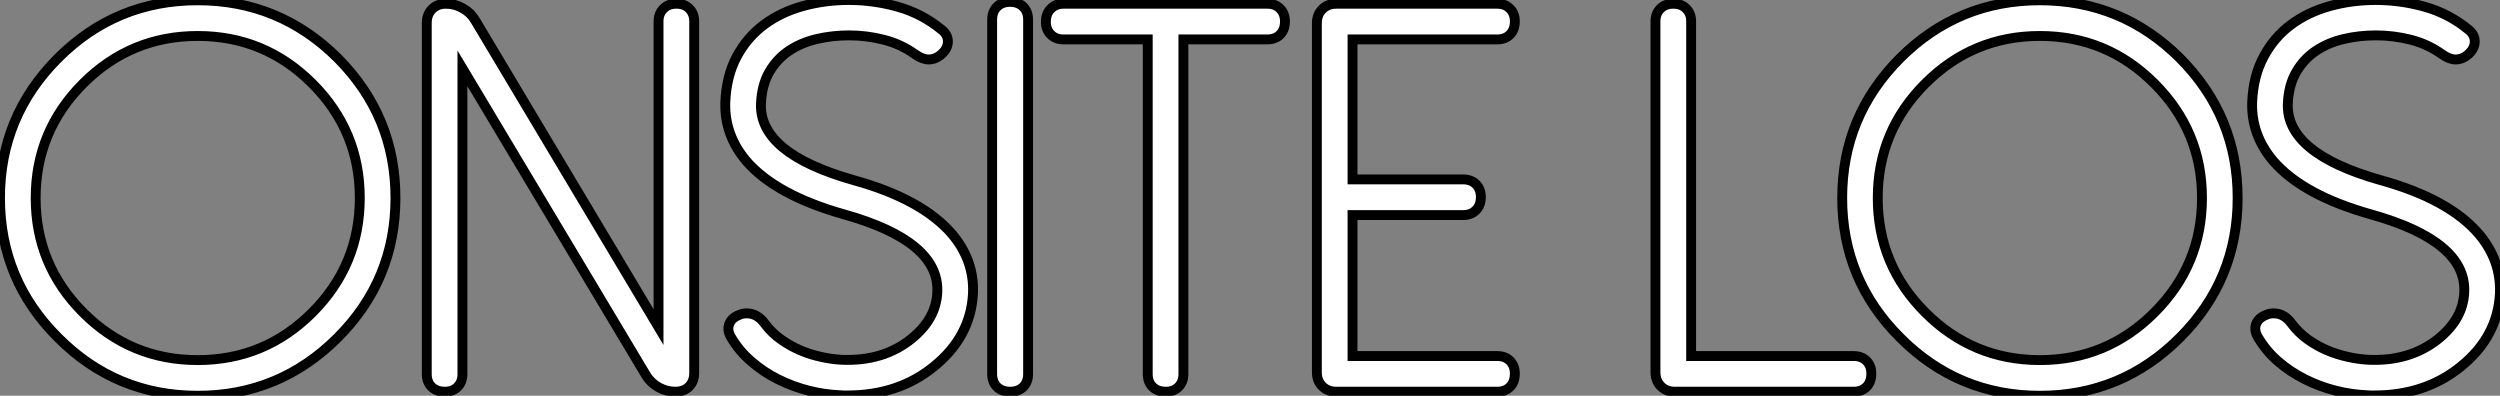
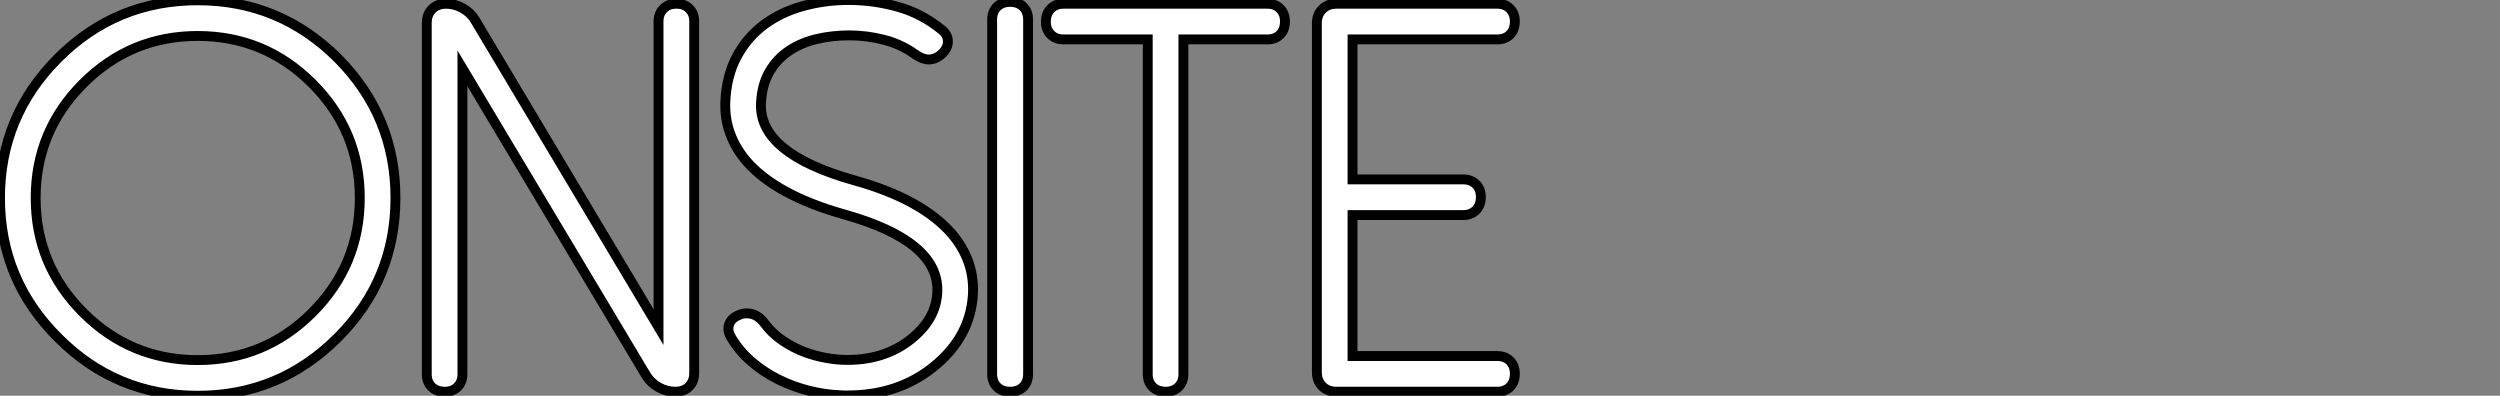
<svg xmlns="http://www.w3.org/2000/svg" viewBox="0.001 2.358 253.063 40.06">
  <rect x="0.001" y="2.358" width="253.063" height="40.06" fill="#808080" stroke="none" />
  <path d="M9.05-31.20L9.05-31.20Q4.24-26.39 4.24-19.61L4.24-19.61Q4.24-12.82 9.05-8.01L9.05-8.01Q13.86-3.20 20.64-3.20L20.64-3.20Q27.43-3.20 32.24-8.01L32.24-8.01Q37.05-12.82 37.05-19.61L37.05-19.61Q37.05-26.39 32.24-31.20L32.24-31.20Q27.43-36.01 20.64-36.01L20.64-36.01Q13.86-36.01 9.05-31.20ZM6.51-5.47L6.51-5.47Q0.63-11.32 0.63-19.61L0.63-19.61Q0.63-27.89 6.51-33.77L6.51-33.77Q12.36-39.62 20.64-39.62L20.64-39.62Q28.93-39.62 34.81-33.77L34.81-33.77Q40.66-27.89 40.66-19.61L40.66-19.61Q40.66-11.32 34.81-5.47L34.81-5.47Q28.93 0.41 20.64 0.41L20.64 0.41Q12.36 0.41 6.51-5.47ZM69.07-39.27L69.13-39.27Q69.92-39.27 70.41-38.77Q70.90-38.28 70.90-37.49L70.90-37.49L70.90-1.91Q70.90-1.04 70.38-0.52Q69.86 0 68.99 0L68.99 0Q68.09 0 67.29-0.45Q66.50-0.90 66.04-1.64L66.04-1.64L47.44-32.73L47.44-1.78Q47.44-0.98 46.95-0.49Q46.46 0 45.66 0L45.66 0Q44.82 0 44.32-0.49Q43.83-0.98 43.83-1.78L43.83-1.78L43.83-37.32Q43.83-38.20 44.37-38.73Q44.90-39.27 45.77-39.27L45.77-39.27Q46.68-39.27 47.48-38.81Q48.29-38.36 48.73-37.60L48.73-37.60L67.29-6.54L67.29-37.49Q67.29-38.28 67.79-38.77Q68.28-39.27 69.07-39.27L69.07-39.27ZM74.59-5.58L74.59-5.58Q74.21-6.26 74.46-6.88Q74.70-7.49 75.50-7.79L75.50-7.79Q75.80-7.93 76.23-7.93L76.23-7.93Q77.30-7.93 78.07-6.86L78.07-6.86Q78.72-5.99 79.63-5.33Q80.53-4.68 81.57-4.22Q82.61-3.77 83.71-3.53Q84.82-3.28 85.86-3.23L85.86-3.23Q90.02-3.06 92.86-5.33L92.86-5.33Q95.40-7.36 95.51-10.09L95.51-10.09Q95.73-15.23 86.11-17.94L86.11-17.94Q79.19-19.88 76.18-23.35L76.18-23.35Q73.94-26.00 74.05-29.31L74.05-29.31Q74.16-31.96 75.21-33.92Q76.26-35.88 77.97-37.15Q79.68-38.42 81.89-39.03Q84.11-39.65 86.54-39.65L86.54-39.65Q89.09-39.65 91.52-38.96Q93.95-38.28 95.95-36.64L95.95-36.64Q96.58-36.15 96.58-35.45Q96.58-34.75 95.95-34.18L95.95-34.18Q95.35-33.63 94.64-33.63L94.64-33.63Q94.01-33.63 93.27-34.15L93.27-34.15Q91.82-35.19 90.08-35.63Q88.35-36.07 86.57-36.07L86.57-36.07Q84.88-36.07 83.30-35.70Q81.73-35.33 80.50-34.51Q79.27-33.69 78.50-32.36Q77.74-31.04 77.66-29.15L77.66-29.15Q77.46-24.12 87.06-21.41L87.06-21.41Q93.95-19.50 96.99-15.97L96.99-15.97Q99.26-13.29 99.12-9.95L99.12-9.95Q98.90-5.55 95.13-2.52L95.13-2.52Q91.55 0.38 86.41 0.38L86.41 0.38Q86.21 0.38 86.05 0.38Q85.89 0.38 85.70 0.36L85.70 0.36Q84.11 0.30 82.48-0.11Q80.86-0.52 79.38-1.26Q77.90-2.00 76.66-3.08Q75.41-4.16 74.59-5.58ZM101.06-1.80L101.06-37.65Q101.06-38.47 101.55-38.96Q102.05-39.46 102.87-39.46L102.87-39.46Q103.71-39.46 104.21-38.96Q104.70-38.47 104.70-37.65L104.70-37.65L104.70-1.80Q104.70-0.98 104.21-0.49Q103.71 0 102.89 0L102.89 0Q102.05 0 101.55-0.49Q101.06-0.98 101.06-1.80L101.06-1.80ZM108.28-39.27L128.93-39.27Q129.72-39.27 130.21-38.77Q130.70-38.28 130.70-37.49L130.70-37.49Q130.70-36.64 130.21-36.15Q129.72-35.66 128.93-35.66L128.93-35.66L120.42-35.66L120.42-1.78Q120.42-0.98 119.93-0.49Q119.44 0 118.64 0L118.64 0Q117.80 0 117.30-0.49Q116.81-0.98 116.81-1.78L116.81-1.78L116.81-35.66L108.28-35.66Q107.49-35.66 107.00-36.15Q106.50-36.64 106.50-37.43L106.50-37.43Q106.50-38.28 107.00-38.77Q107.49-39.27 108.28-39.27L108.28-39.27ZM135.90-39.27L152.20-39.27Q152.99-39.27 153.48-38.77Q153.97-38.28 153.97-37.49L153.97-37.49Q153.97-36.64 153.48-36.15Q152.99-35.66 152.20-35.66L152.20-35.66L137.54-35.66L137.54-21.49L148.75-21.49Q149.54-21.49 150.04-21Q150.53-20.51 150.53-19.71L150.53-19.71Q150.53-18.87 150.04-18.38Q149.54-17.88 148.75-17.88L148.75-17.88L137.54-17.88L137.54-3.61L152.20-3.61Q152.99-3.61 153.48-3.12Q153.97-2.63 153.97-1.83L153.97-1.83Q153.97-0.98 153.48-0.49Q152.99 0 152.20 0L152.20 0L135.90 0Q135.02 0 134.48-0.55Q133.93-1.09 133.93-1.97L133.93-1.97L133.93-37.30Q133.93-38.17 134.48-38.72Q135.02-39.27 135.90-39.27L135.90-39.27Z" fill="white" stroke="black" transform="translate(0 0) scale(1 1) translate(-0.629 42.008)" />
-   <path d="M4.24-39.27L4.29-39.27Q5.09-39.27 5.58-38.77Q6.07-38.28 6.07-37.49L6.07-37.49L6.07-3.61L22.53-3.61Q23.32-3.61 23.82-3.12Q24.31-2.63 24.31-1.83L24.31-1.83Q24.31-0.98 23.82-0.49Q23.32 0 22.53 0L22.53 0L4.43 0Q3.55 0 3.01-0.55Q2.46-1.09 2.46-1.97L2.46-1.97L2.46-37.49Q2.46-38.28 2.95-38.77Q3.45-39.27 4.24-39.27L4.24-39.27ZM29.78-31.20L29.78-31.20Q24.96-26.39 24.96-19.61L24.96-19.61Q24.96-12.82 29.78-8.01L29.78-8.01Q34.59-3.20 41.37-3.20L41.37-3.20Q48.15-3.20 52.96-8.01L52.96-8.01Q57.78-12.82 57.78-19.61L57.78-19.61Q57.78-26.39 52.96-31.20L52.96-31.20Q48.15-36.01 41.37-36.01L41.37-36.01Q34.59-36.01 29.78-31.20ZM27.23-5.47L27.23-5.47Q21.36-11.32 21.36-19.61L21.36-19.61Q21.36-27.89 27.23-33.77L27.23-33.77Q33.09-39.62 41.37-39.62L41.37-39.62Q49.66-39.62 55.54-33.77L55.54-33.77Q61.39-27.89 61.39-19.61L61.39-19.61Q61.39-11.32 55.54-5.47L55.54-5.47Q49.66 0.41 41.37 0.41L41.37 0.41Q33.09 0.41 27.23-5.47ZM63.41-5.58L63.41-5.58Q63.03-6.26 63.27-6.88Q63.52-7.49 64.31-7.79L64.31-7.79Q64.61-7.93 65.05-7.93L65.05-7.93Q66.12-7.93 66.88-6.86L66.88-6.86Q67.54-5.99 68.44-5.33Q69.34-4.68 70.38-4.22Q71.42-3.77 72.53-3.53Q73.64-3.28 74.68-3.23L74.68-3.23Q78.83-3.06 81.68-5.33L81.68-5.33Q84.22-7.36 84.33-10.09L84.33-10.09Q84.55-15.23 74.92-17.94L74.92-17.94Q68.00-19.88 65.00-23.35L65.00-23.35Q62.75-26.00 62.86-29.31L62.86-29.31Q62.97-31.96 64.03-33.92Q65.08-35.88 66.79-37.15Q68.50-38.42 70.71-39.03Q72.93-39.65 75.36-39.65L75.36-39.65Q77.90-39.65 80.34-38.96Q82.77-38.28 84.77-36.64L84.77-36.64Q85.39-36.15 85.39-35.45Q85.39-34.75 84.77-34.18L84.77-34.18Q84.16-33.63 83.45-33.63L83.45-33.63Q82.82-33.63 82.09-34.15L82.09-34.15Q80.64-35.19 78.90-35.63Q77.16-36.07 75.39-36.07L75.39-36.07Q73.69-36.07 72.12-35.70Q70.55-35.33 69.32-34.51Q68.09-33.69 67.32-32.36Q66.55-31.04 66.47-29.15L66.47-29.15Q66.28-24.12 75.88-21.41L75.88-21.41Q82.77-19.50 85.80-15.97L85.80-15.97Q88.07-13.29 87.94-9.95L87.94-9.95Q87.72-5.55 83.95-2.52L83.95-2.52Q80.36 0.38 75.22 0.38L75.22 0.38Q75.03 0.38 74.87 0.38Q74.70 0.38 74.51 0.36L74.51 0.36Q72.93 0.30 71.30-0.11Q69.67-0.52 68.20-1.26Q66.72-2.00 65.47-3.08Q64.23-4.16 63.41-5.58Z" fill="white" stroke="black" transform="translate(165.578 0) scale(1 1) translate(-0.461 42.008)" />
</svg>